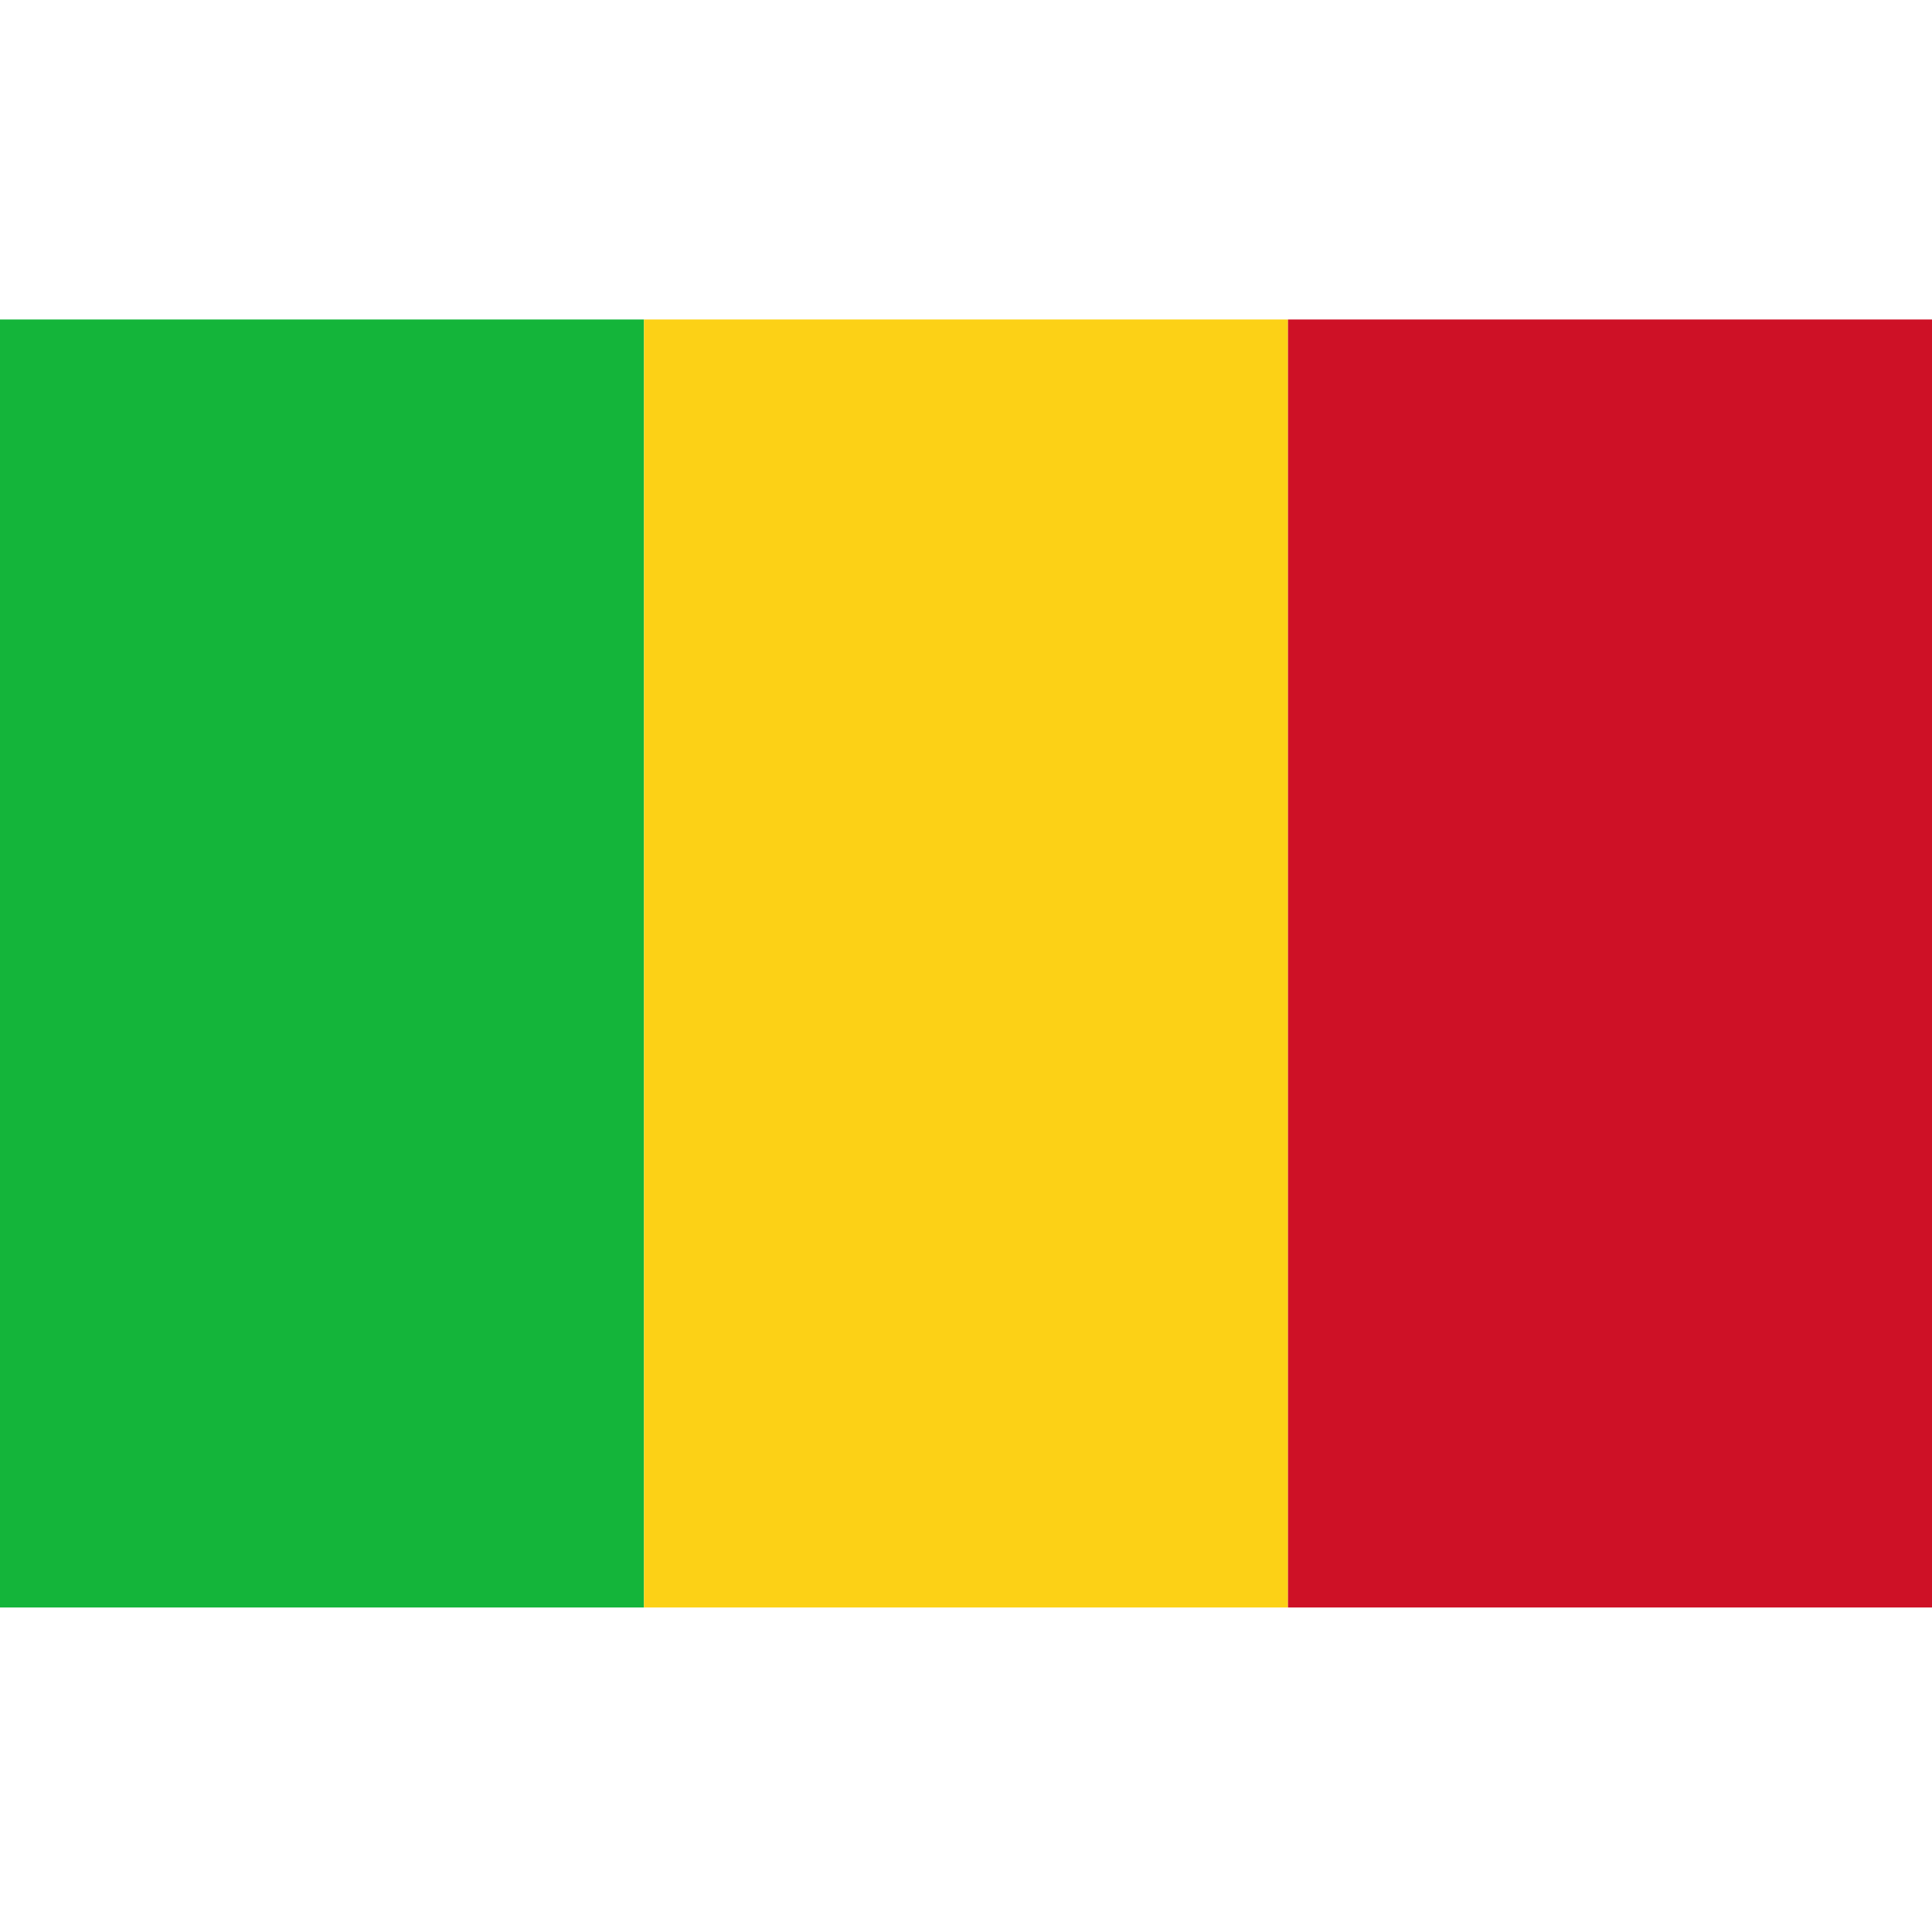
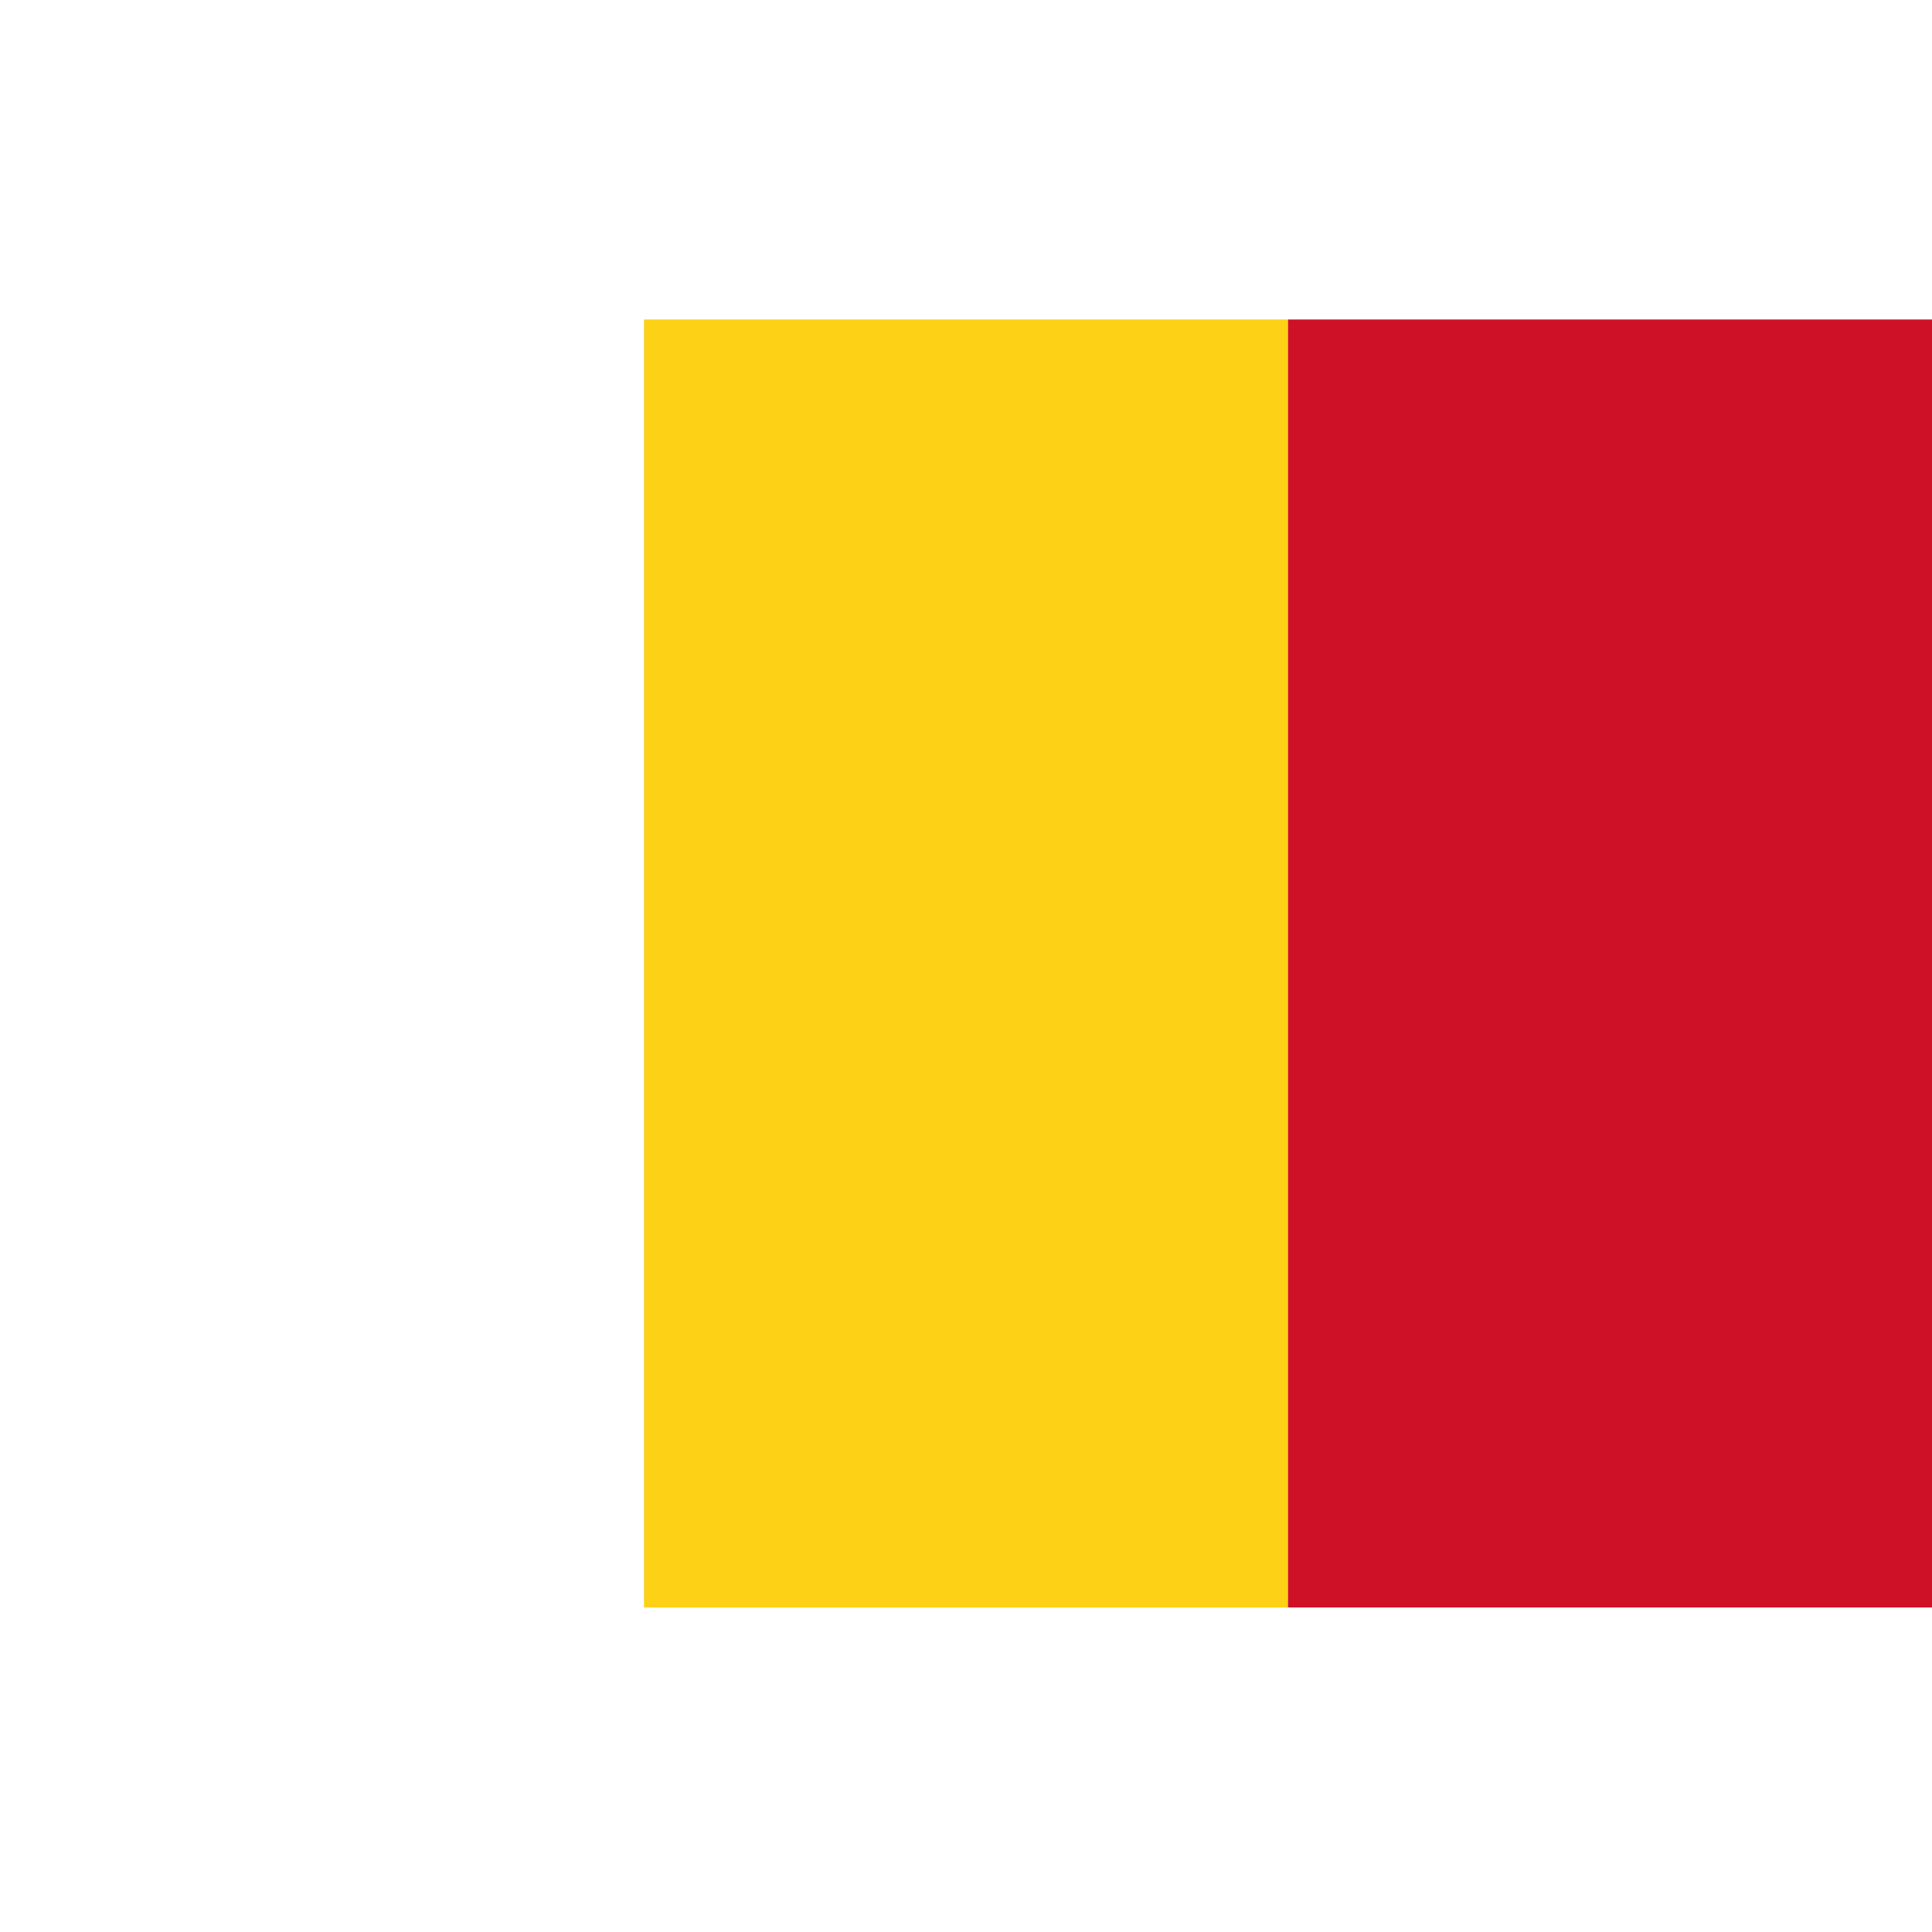
<svg xmlns="http://www.w3.org/2000/svg" xmlns:ns1="http://www.inkscape.org/namespaces/inkscape" xmlns:ns2="http://sodipodi.sourceforge.net/DTD/sodipodi-0.dtd" height="256" id="svg2" ns1:output_extension="org.inkscape.output.svg.inkscape" ns1:version="0.46" ns2:docname="Flag_of_Mali.svg" ns2:version="0.32" version="1.0" width="256">
  <defs id="defs11">
    <ns1:perspective id="perspective15" ns1:persp3d-origin="225 : 100 : 1" ns1:vp_x="0 : 150 : 1" ns1:vp_y="0 : 1000 : 0" ns1:vp_z="450 : 150 : 1" ns2:type="inkscape:persp3d" />
  </defs>
  <ns2:namedview bordercolor="#666666" borderopacity="1.0" gridtolerance="10.0" guidetolerance="10.0" id="base" ns1:current-layer="svg2" ns1:cx="225" ns1:cy="150" ns1:pageopacity="0.0" ns1:pageshadow="2" ns1:window-height="713" ns1:window-width="813" ns1:window-x="71" ns1:window-y="218" ns1:zoom="1.2422222" objecttolerance="10.0" pagecolor="#ffffff" showgrid="false" />
-   <rect height="170.667" id="rect4" style="fill:#14b53a" width="85.333" x="0" y="42.333" />
  <rect height="170.667" id="rect6" style="fill:#fcd116" width="85.333" x="85.333" y="42.333" />
  <rect height="170.667" id="rect8" style="fill:#ce1126" width="85.333" x="170.667" y="42.333" />
</svg>